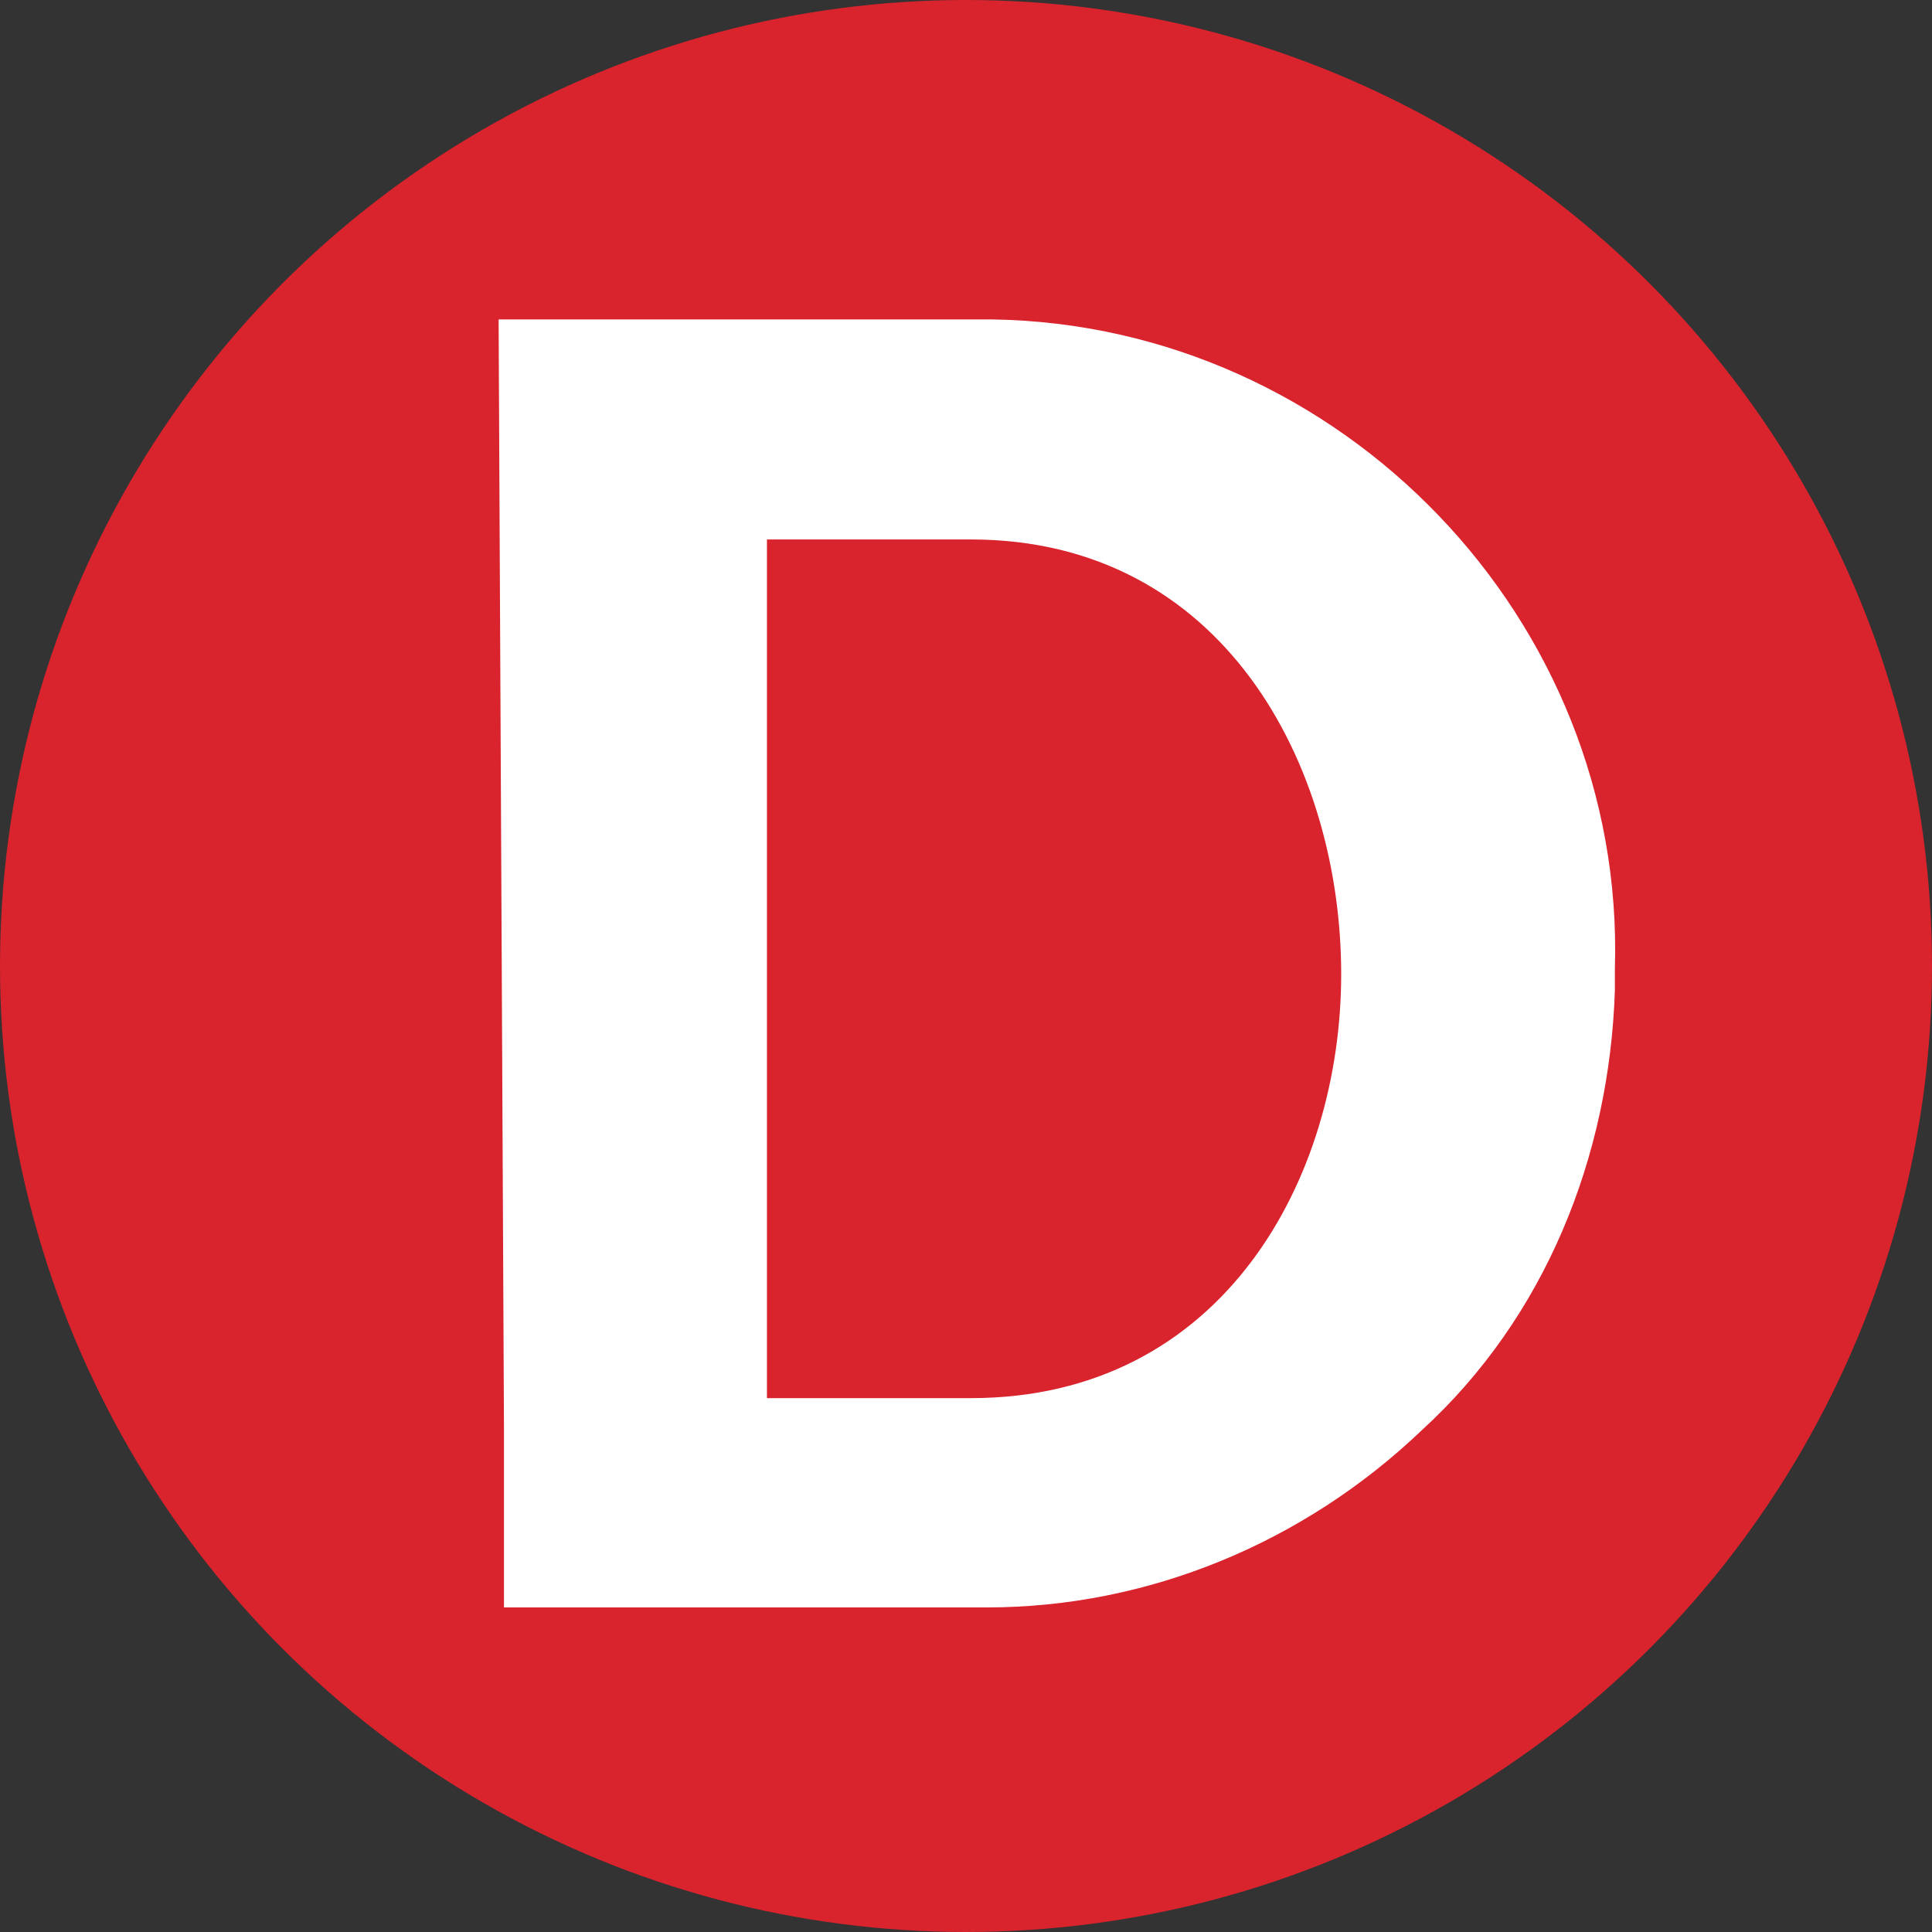
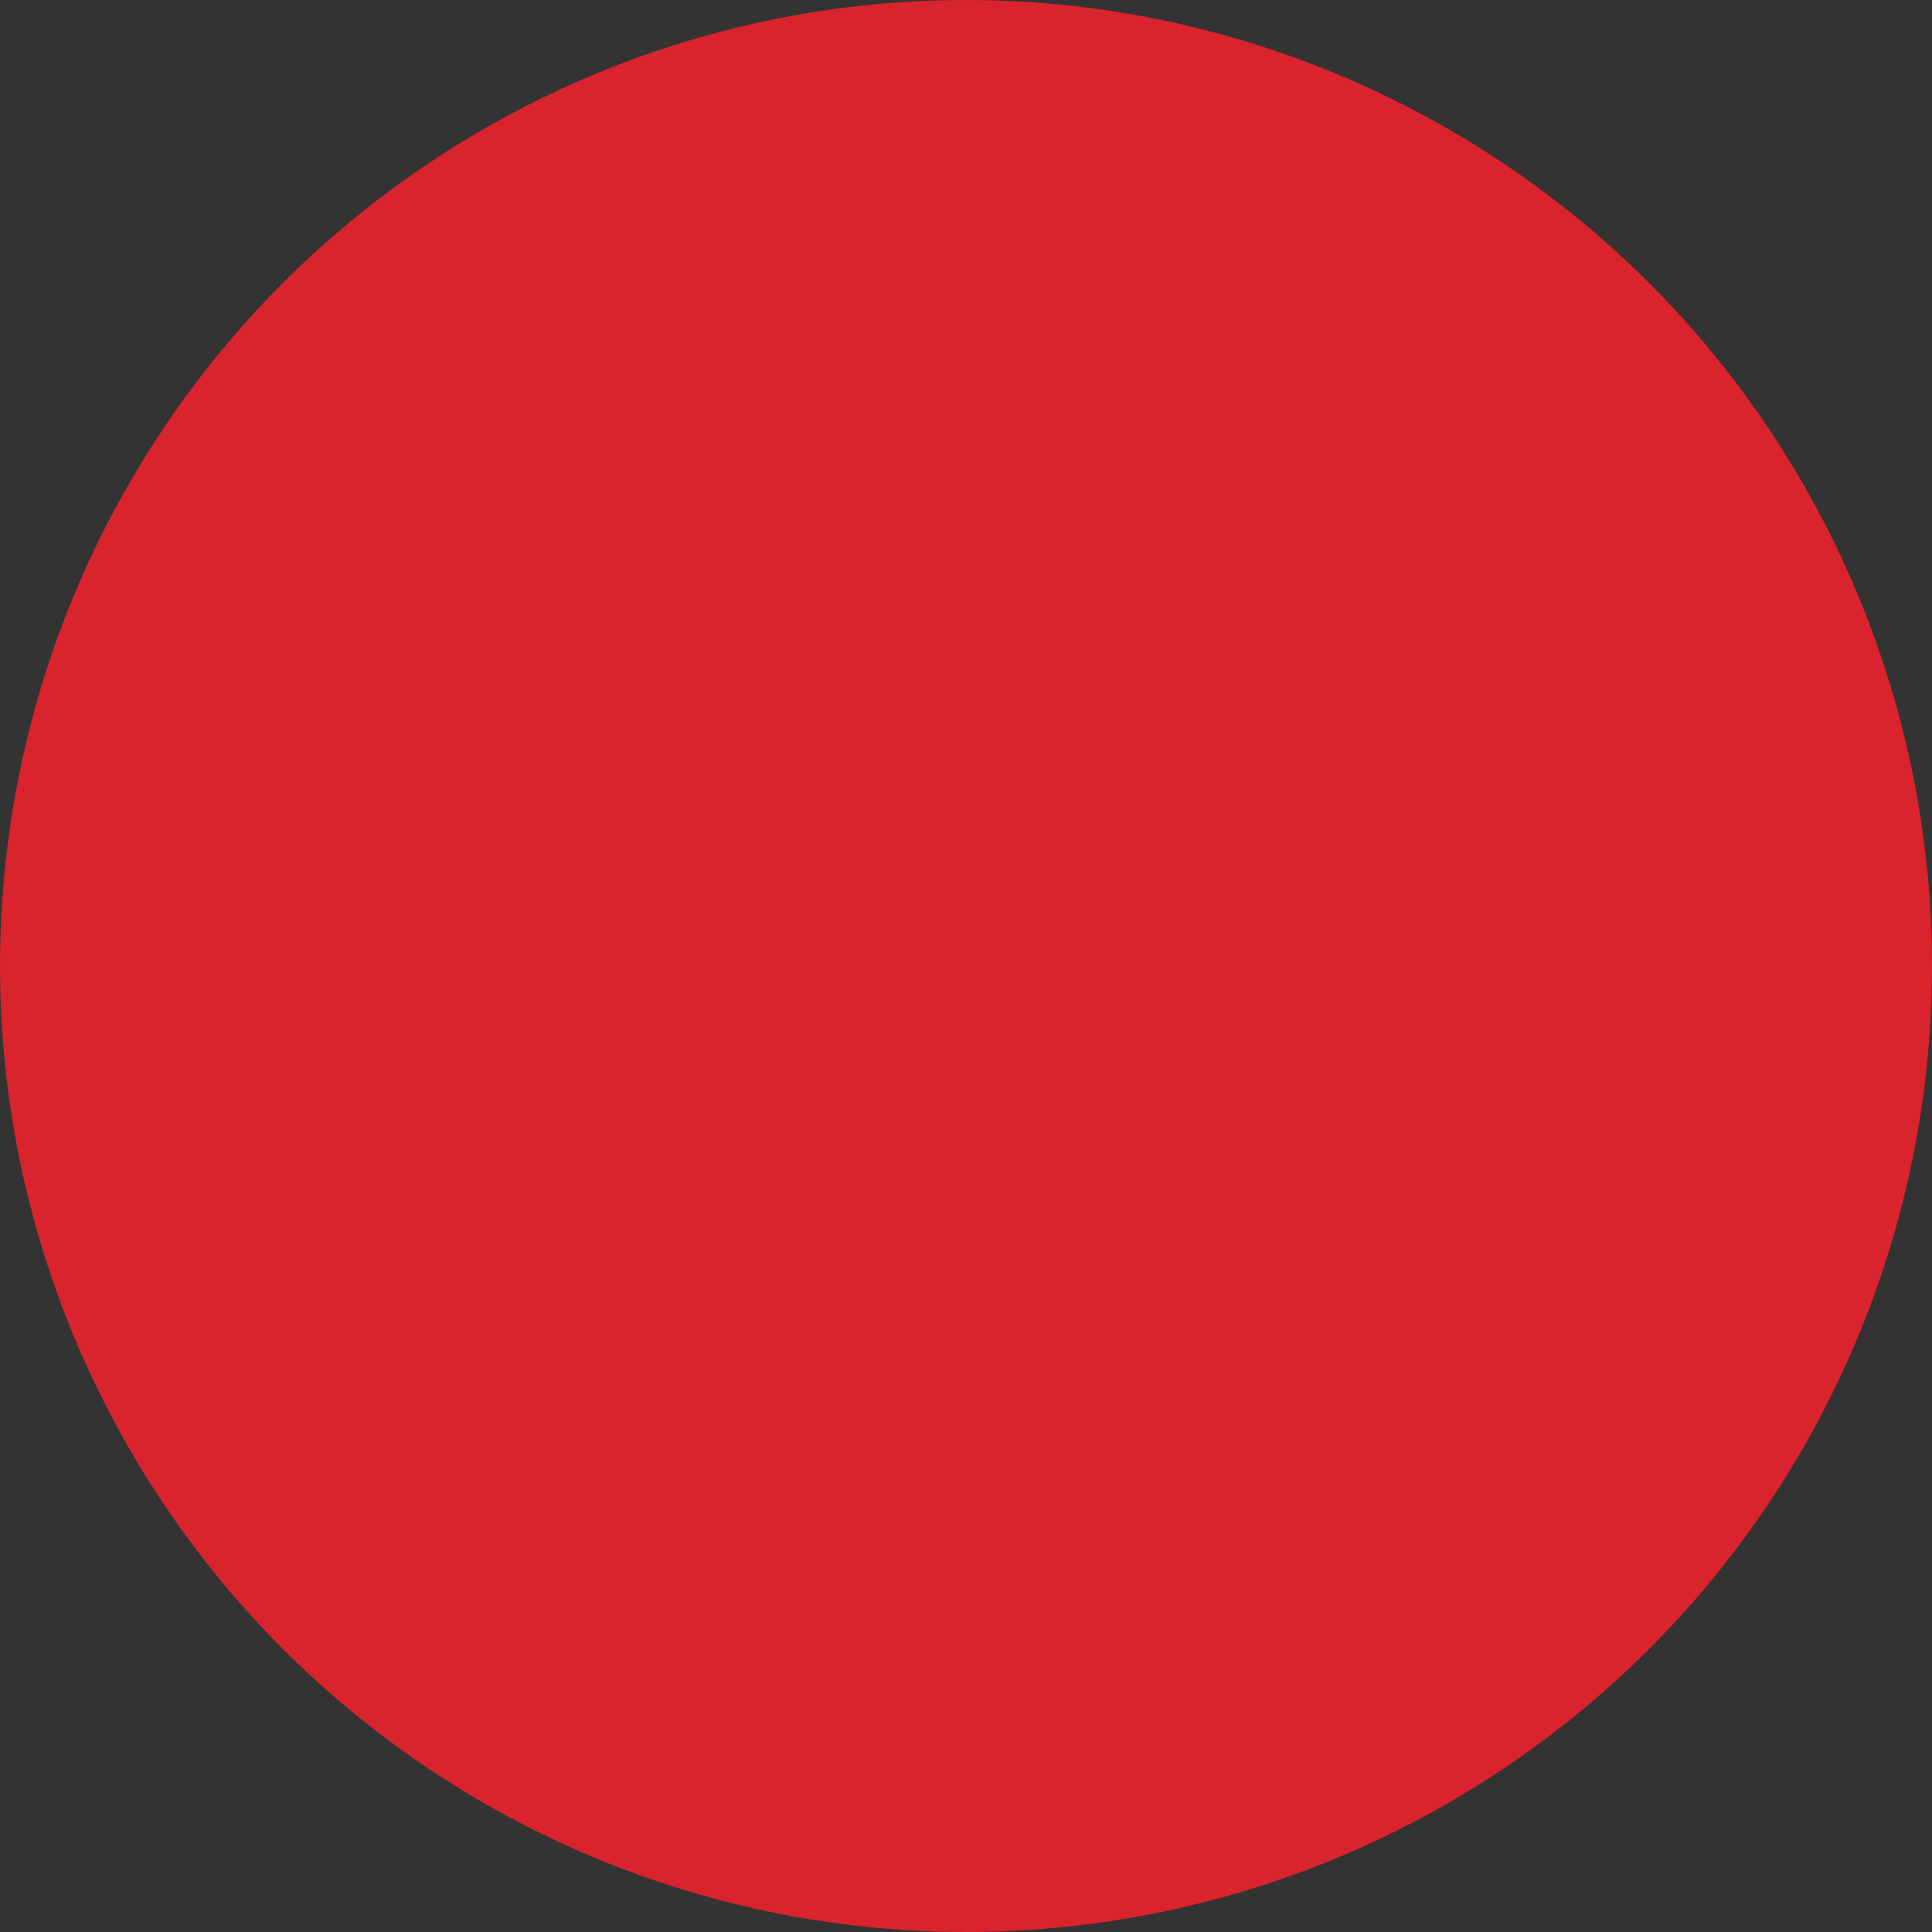
<svg xmlns="http://www.w3.org/2000/svg" version="1.1" id="Layer_1" x="0px" y="0px" viewBox="0 0 36 36" style="enable-background:new 0 0 36 36;" xml:space="preserve">
  <rect x="0" y="0" width="36" height="36" fill="#333333" stroke="none" />
  <style type="text/css">
	.st0{fill:none;}
	.st1{fill:#D9232D;}
	.st2{fill:#FFFFFF;}
</style>
-   <rect class="st0" width="36" height="36" />
  <circle id="Ellipse_1" class="st1" cx="18" cy="18" r="18" />
  <g id="Group_5" transform="translate(-167.809 -158.148)">
    <g>
-       <path id="Path_11_00000169523428967864026790000015803019335711210429_" class="st2" d="M196.5,176.2c0.1-5.8-4.5-10.5-10.2-10.6    c-0.1,0-0.2,0-0.3,0h-7.4c-0.1,0.6-0.1,1.2,0,1.8v17.6c0,0.7,0,1.8,0,1.8h7.4c5.7,0.1,10.4-4.4,10.5-10.1    C196.5,176.5,196.5,176.4,196.5,176.2z M180.7,185.6v-19h5.2c5.4,0,8.3,4.6,8.3,9.6c0,5-3,9.4-8.3,9.4L180.7,185.6z" />
-       <path class="st2" d="M177.1,164.1l9.2,0c6.5,0.1,11.8,5.6,11.6,12.1c0,0.1,0,0.3,0,0.4c-0.1,3.1-1.3,6.1-3.6,8.2    c-2.2,2.1-5.1,3.3-8.1,3.3c-0.1,0-0.2,0-0.2,0h-8.8l0-1.4c0,0,0-1.1,0-1.9 M182.1,184.2l3.8,0c4.7,0,6.9-4.1,6.9-7.9    c0-3.9-2.2-8.1-6.9-8.1h-3.8V184.2z" />
-     </g>
+       </g>
  </g>
</svg>